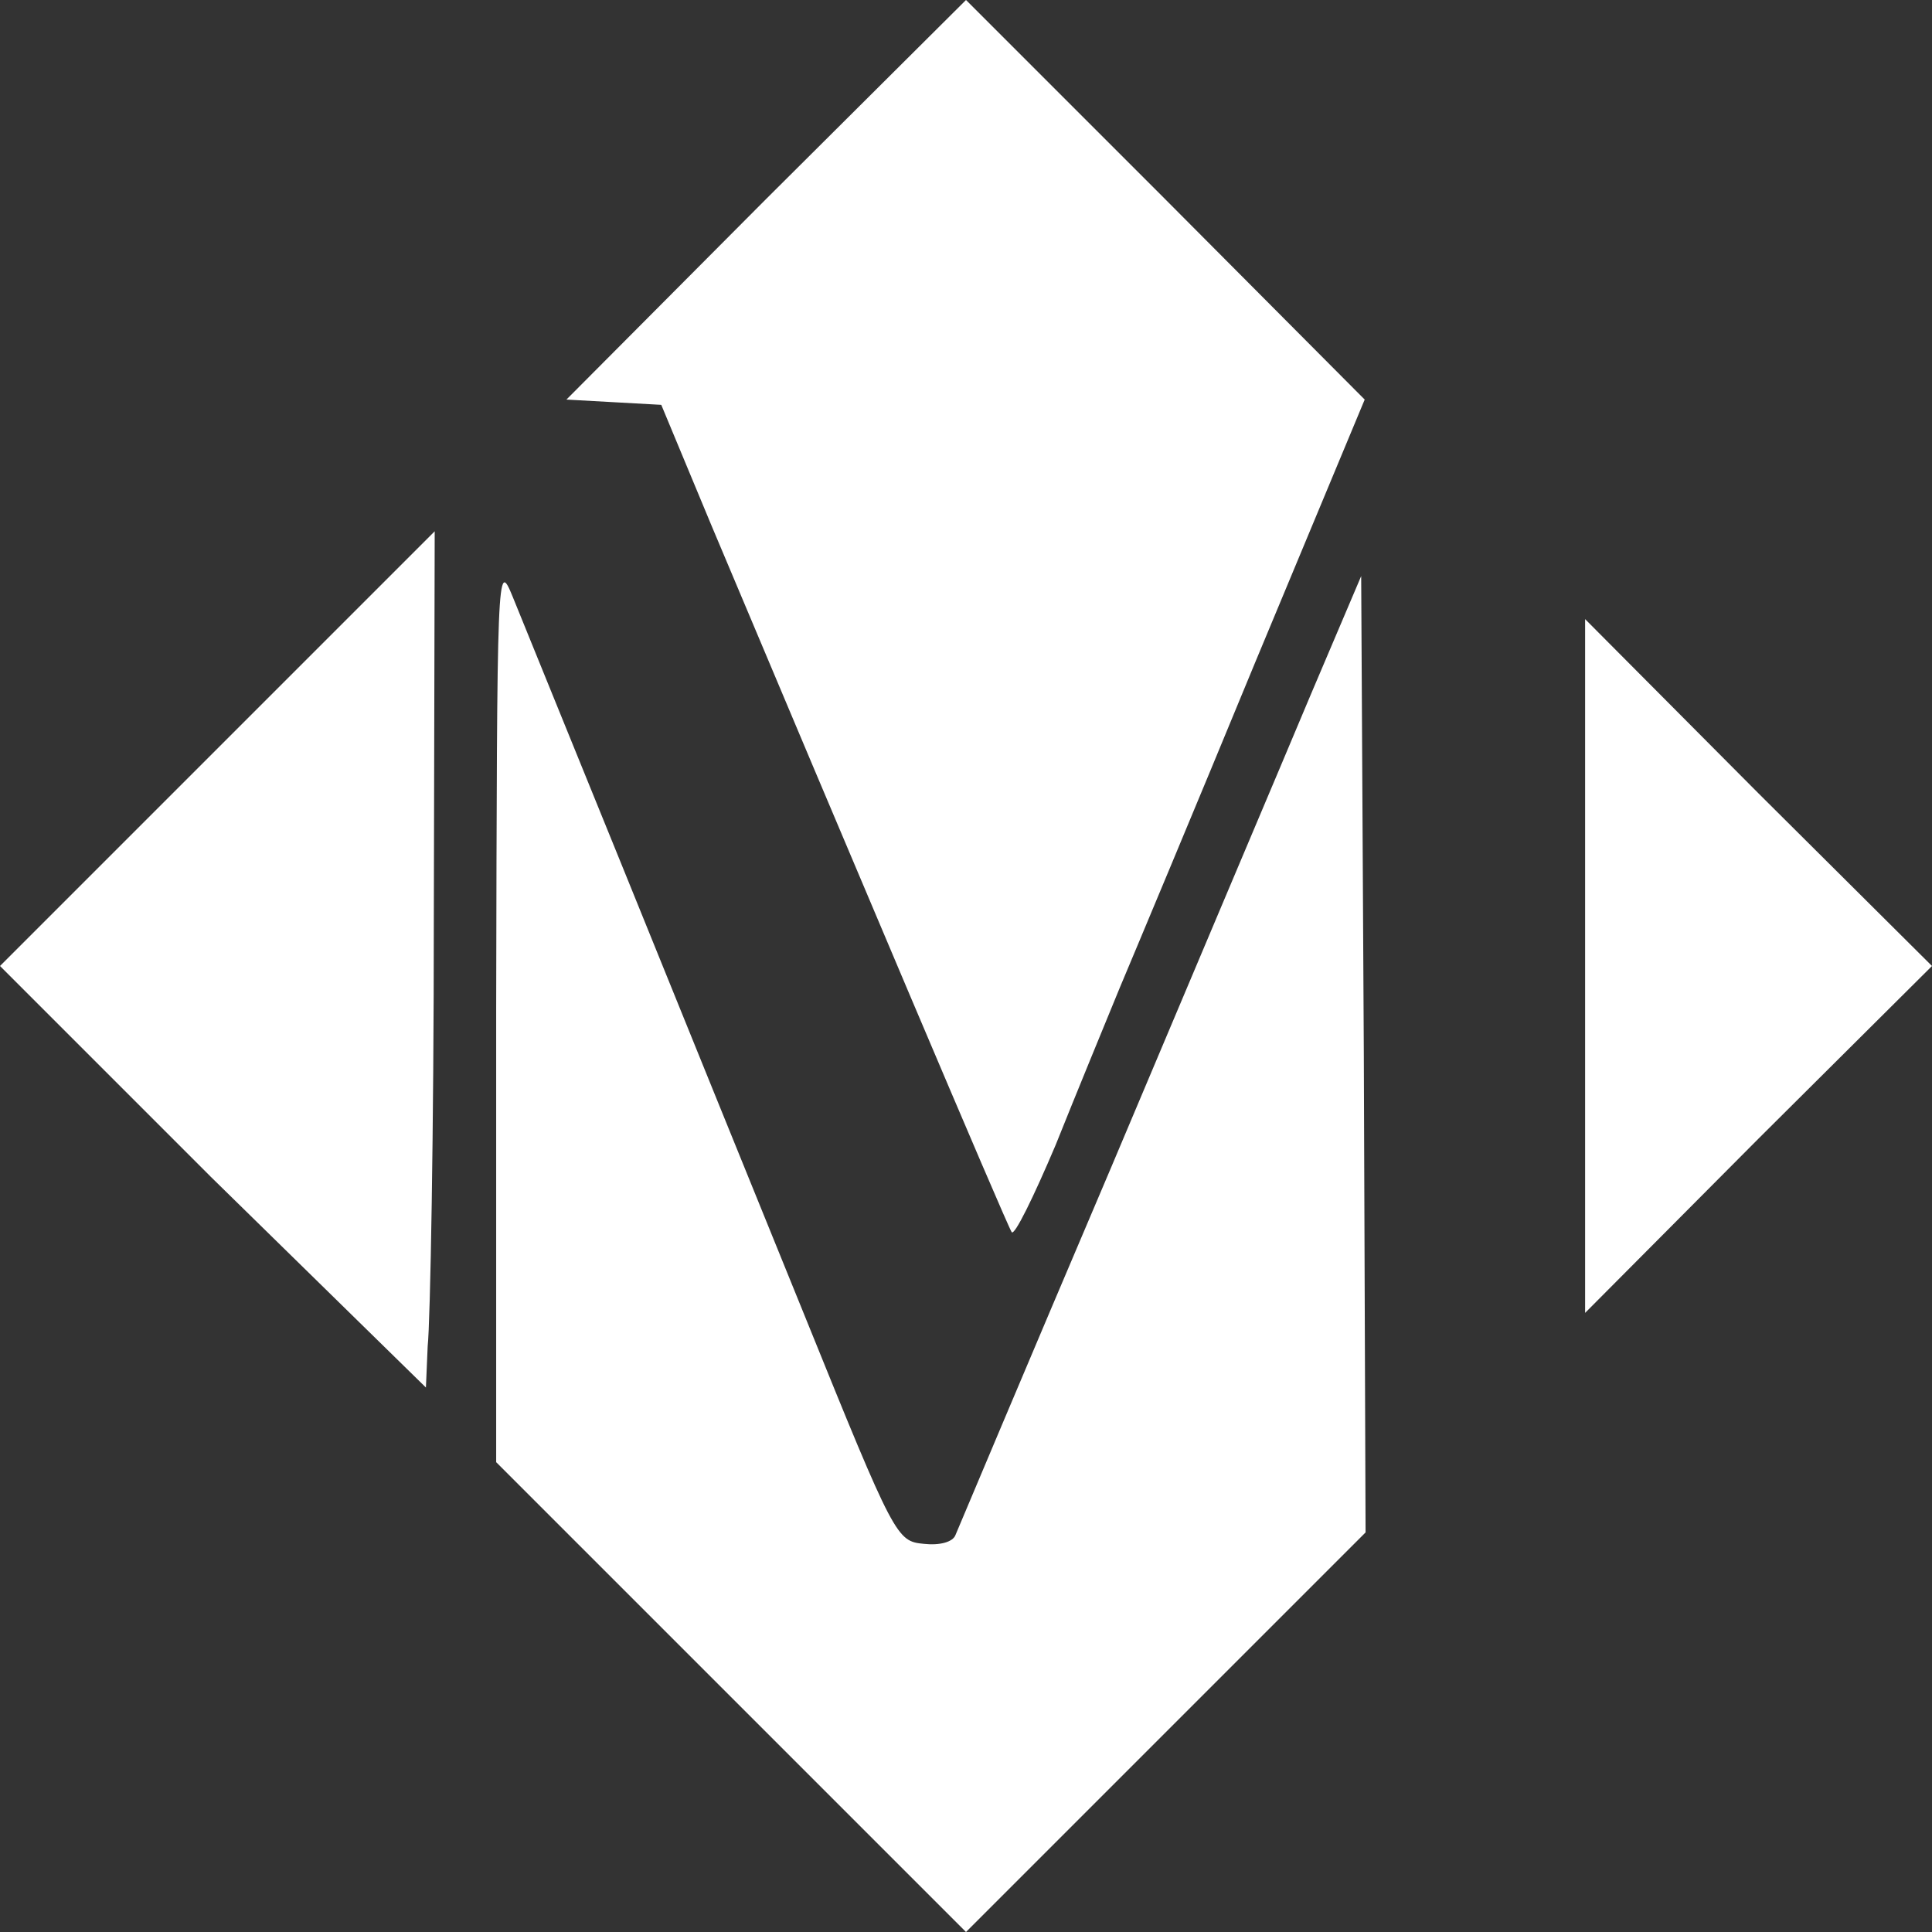
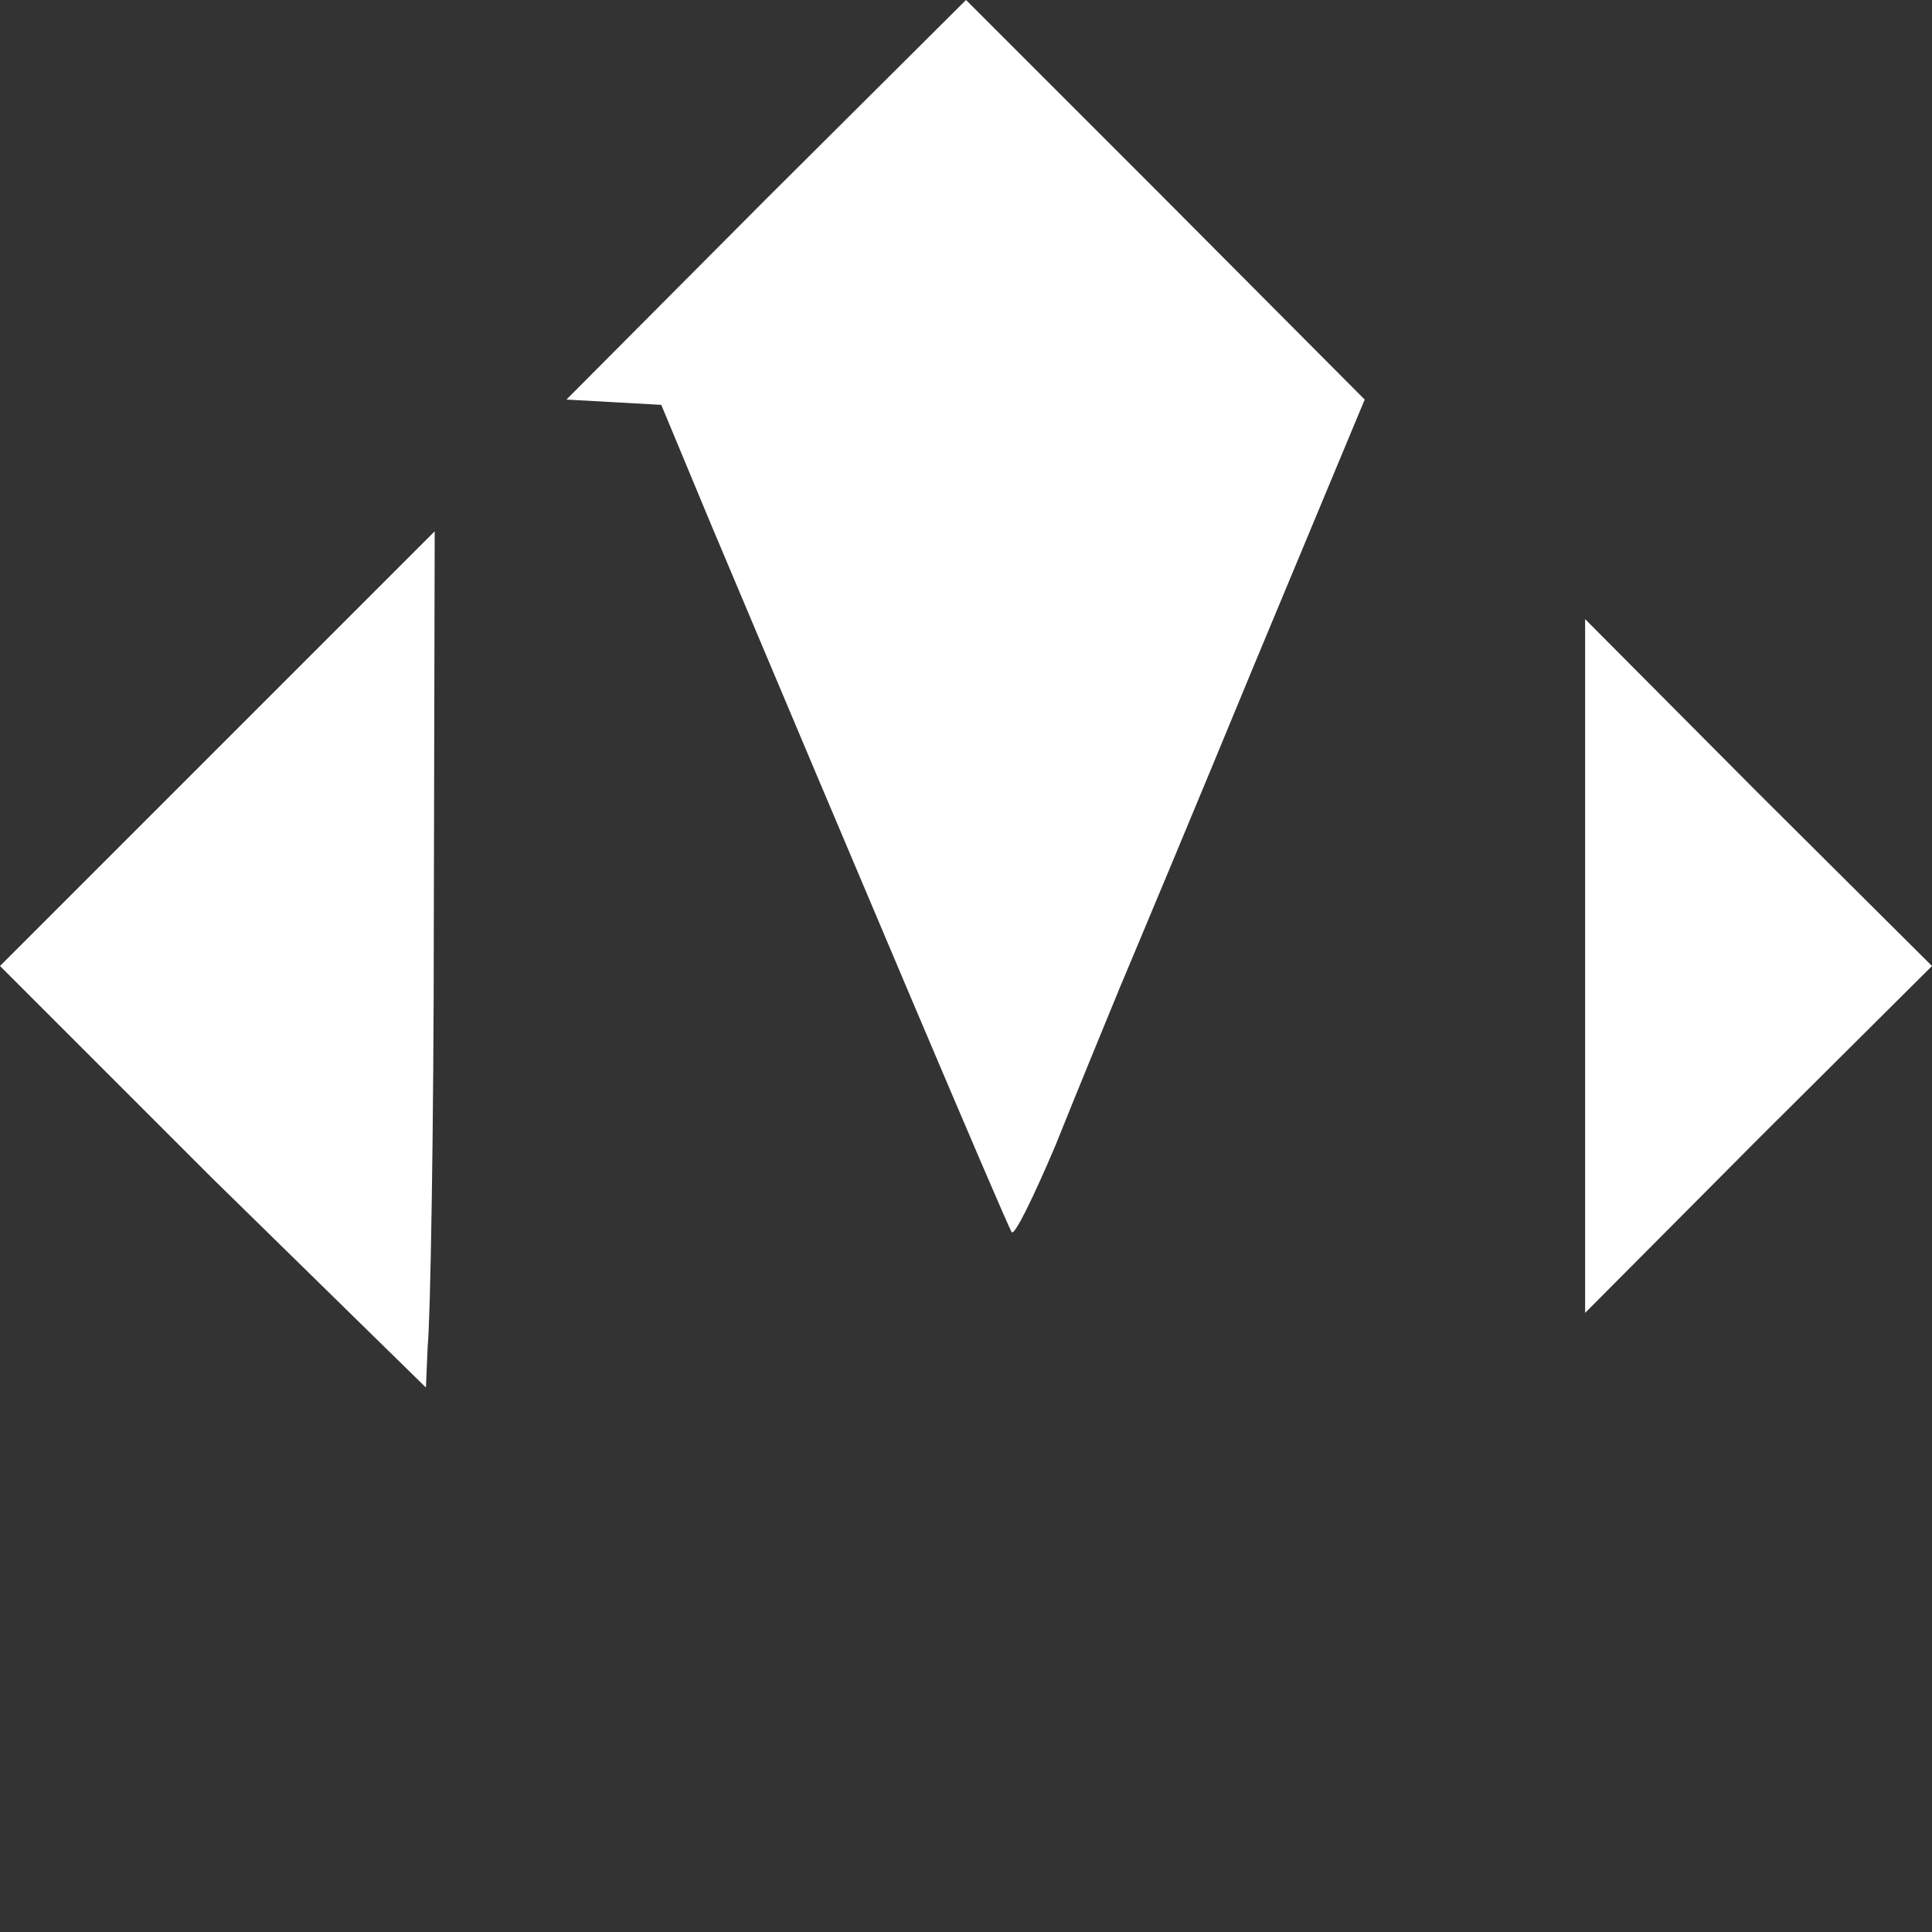
<svg xmlns="http://www.w3.org/2000/svg" width="220" height="220" viewBox="0 0 220 220" fill="none">
  <rect x="0" y="0" width="220" height="220" fill="#333333" stroke="none" />
-   <path d="M83.2 193.2L56.5 166.5V115C56.6 64.3 56.6 63.6 58.4 68C59.4 70.5 65 84.2 70.8 98.5C76.6 112.8 86 136 91.7 150C101.9 175.2 102.1 175.5 105.2 175.8C107 176 108.5 175.6 108.8 174.8C109.1 174.1 117 155.3 126.5 133C135.9 110.7 146.2 86.4 149.3 79L155 65.6L155.3 120L155.5 174.5L132.8 197.2L110 220L83.2 193.2Z" fill="white" />
  <path d="M24 134L0 110L24.8 85.2L49.5 60.5L49.4 104.5C49.4 128.7 49 150.6 48.7 153.3L48.5 158L24 134Z" fill="white" />
  <path d="M180.5 110V70.5L200.2 90.3L220 110L200.2 129.7L180.5 149.5V110Z" fill="white" />
  <path d="M115.2 140.3C114.6 139.4 96.2 95.9 81 59.8L75.3 46.1L69.9 45.8L64.5 45.5L87.2 22.7L110 0L132.7 22.7L155.4 45.5L142.9 75.5C136.1 92 129.1 108.7 127.5 112.5C125.9 116.4 122.6 124.4 120.2 130.4C117.7 136.3 115.5 140.8 115.2 140.3Z" fill="white" />
</svg>